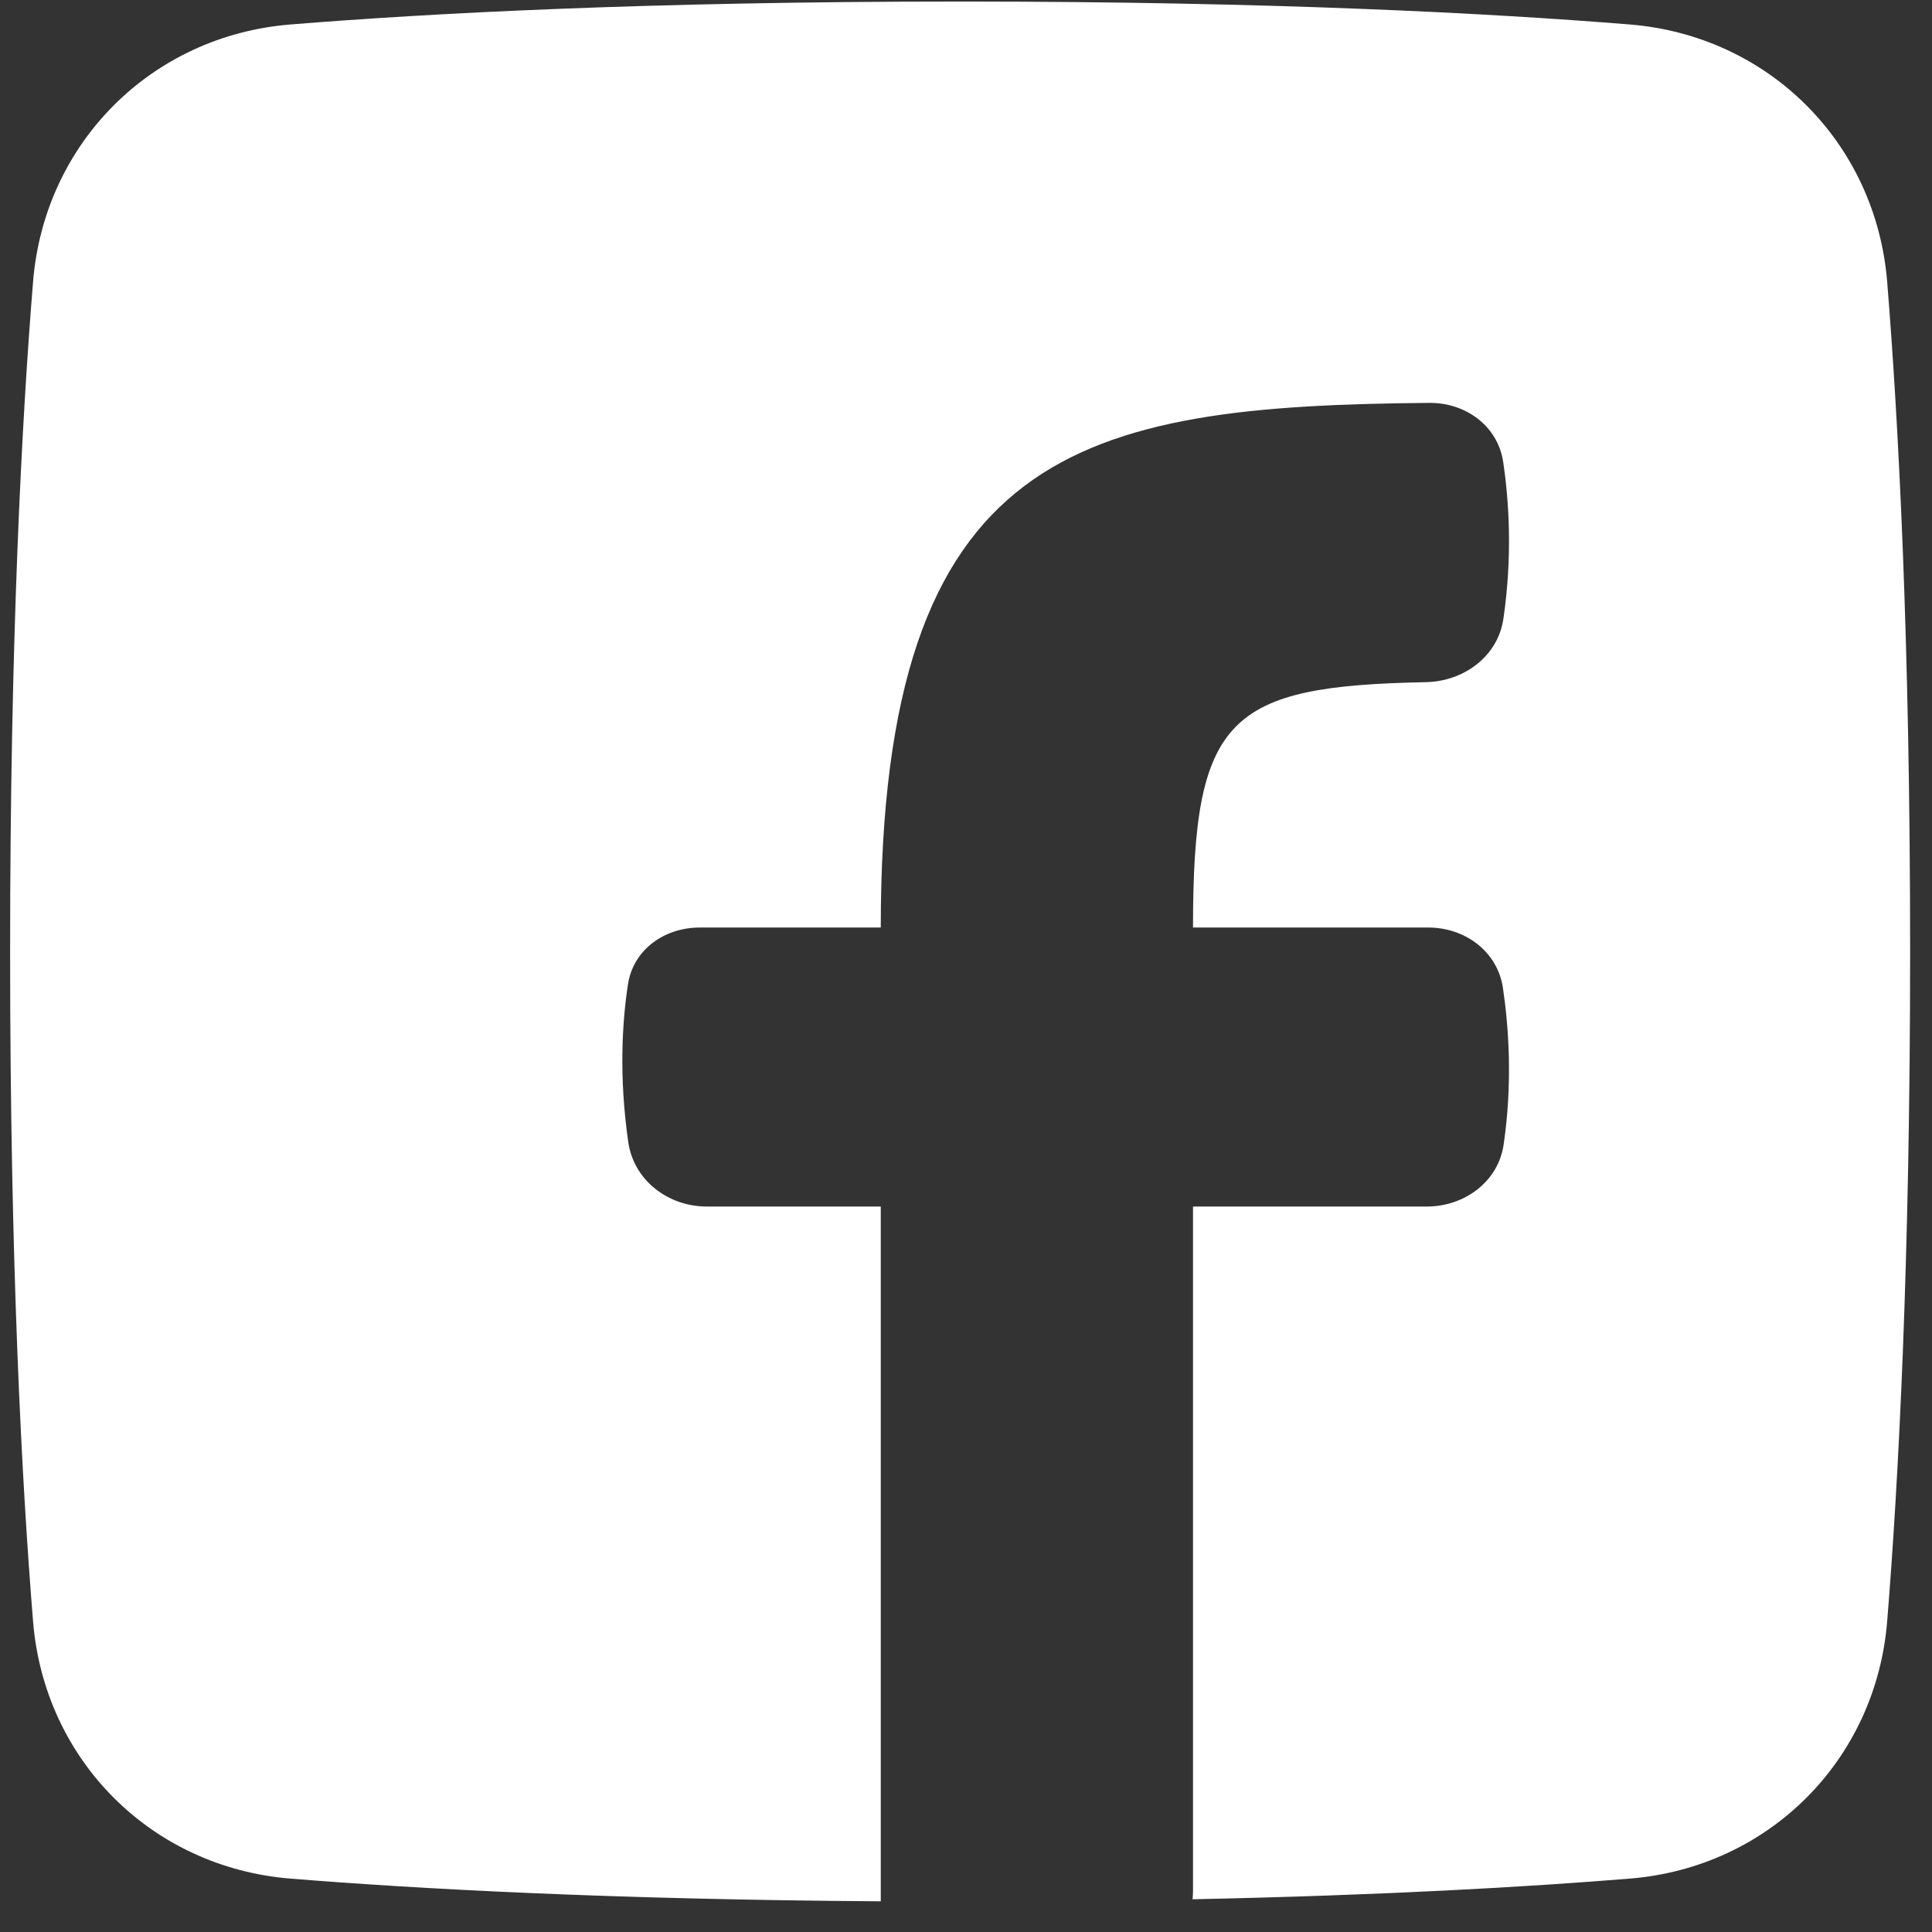
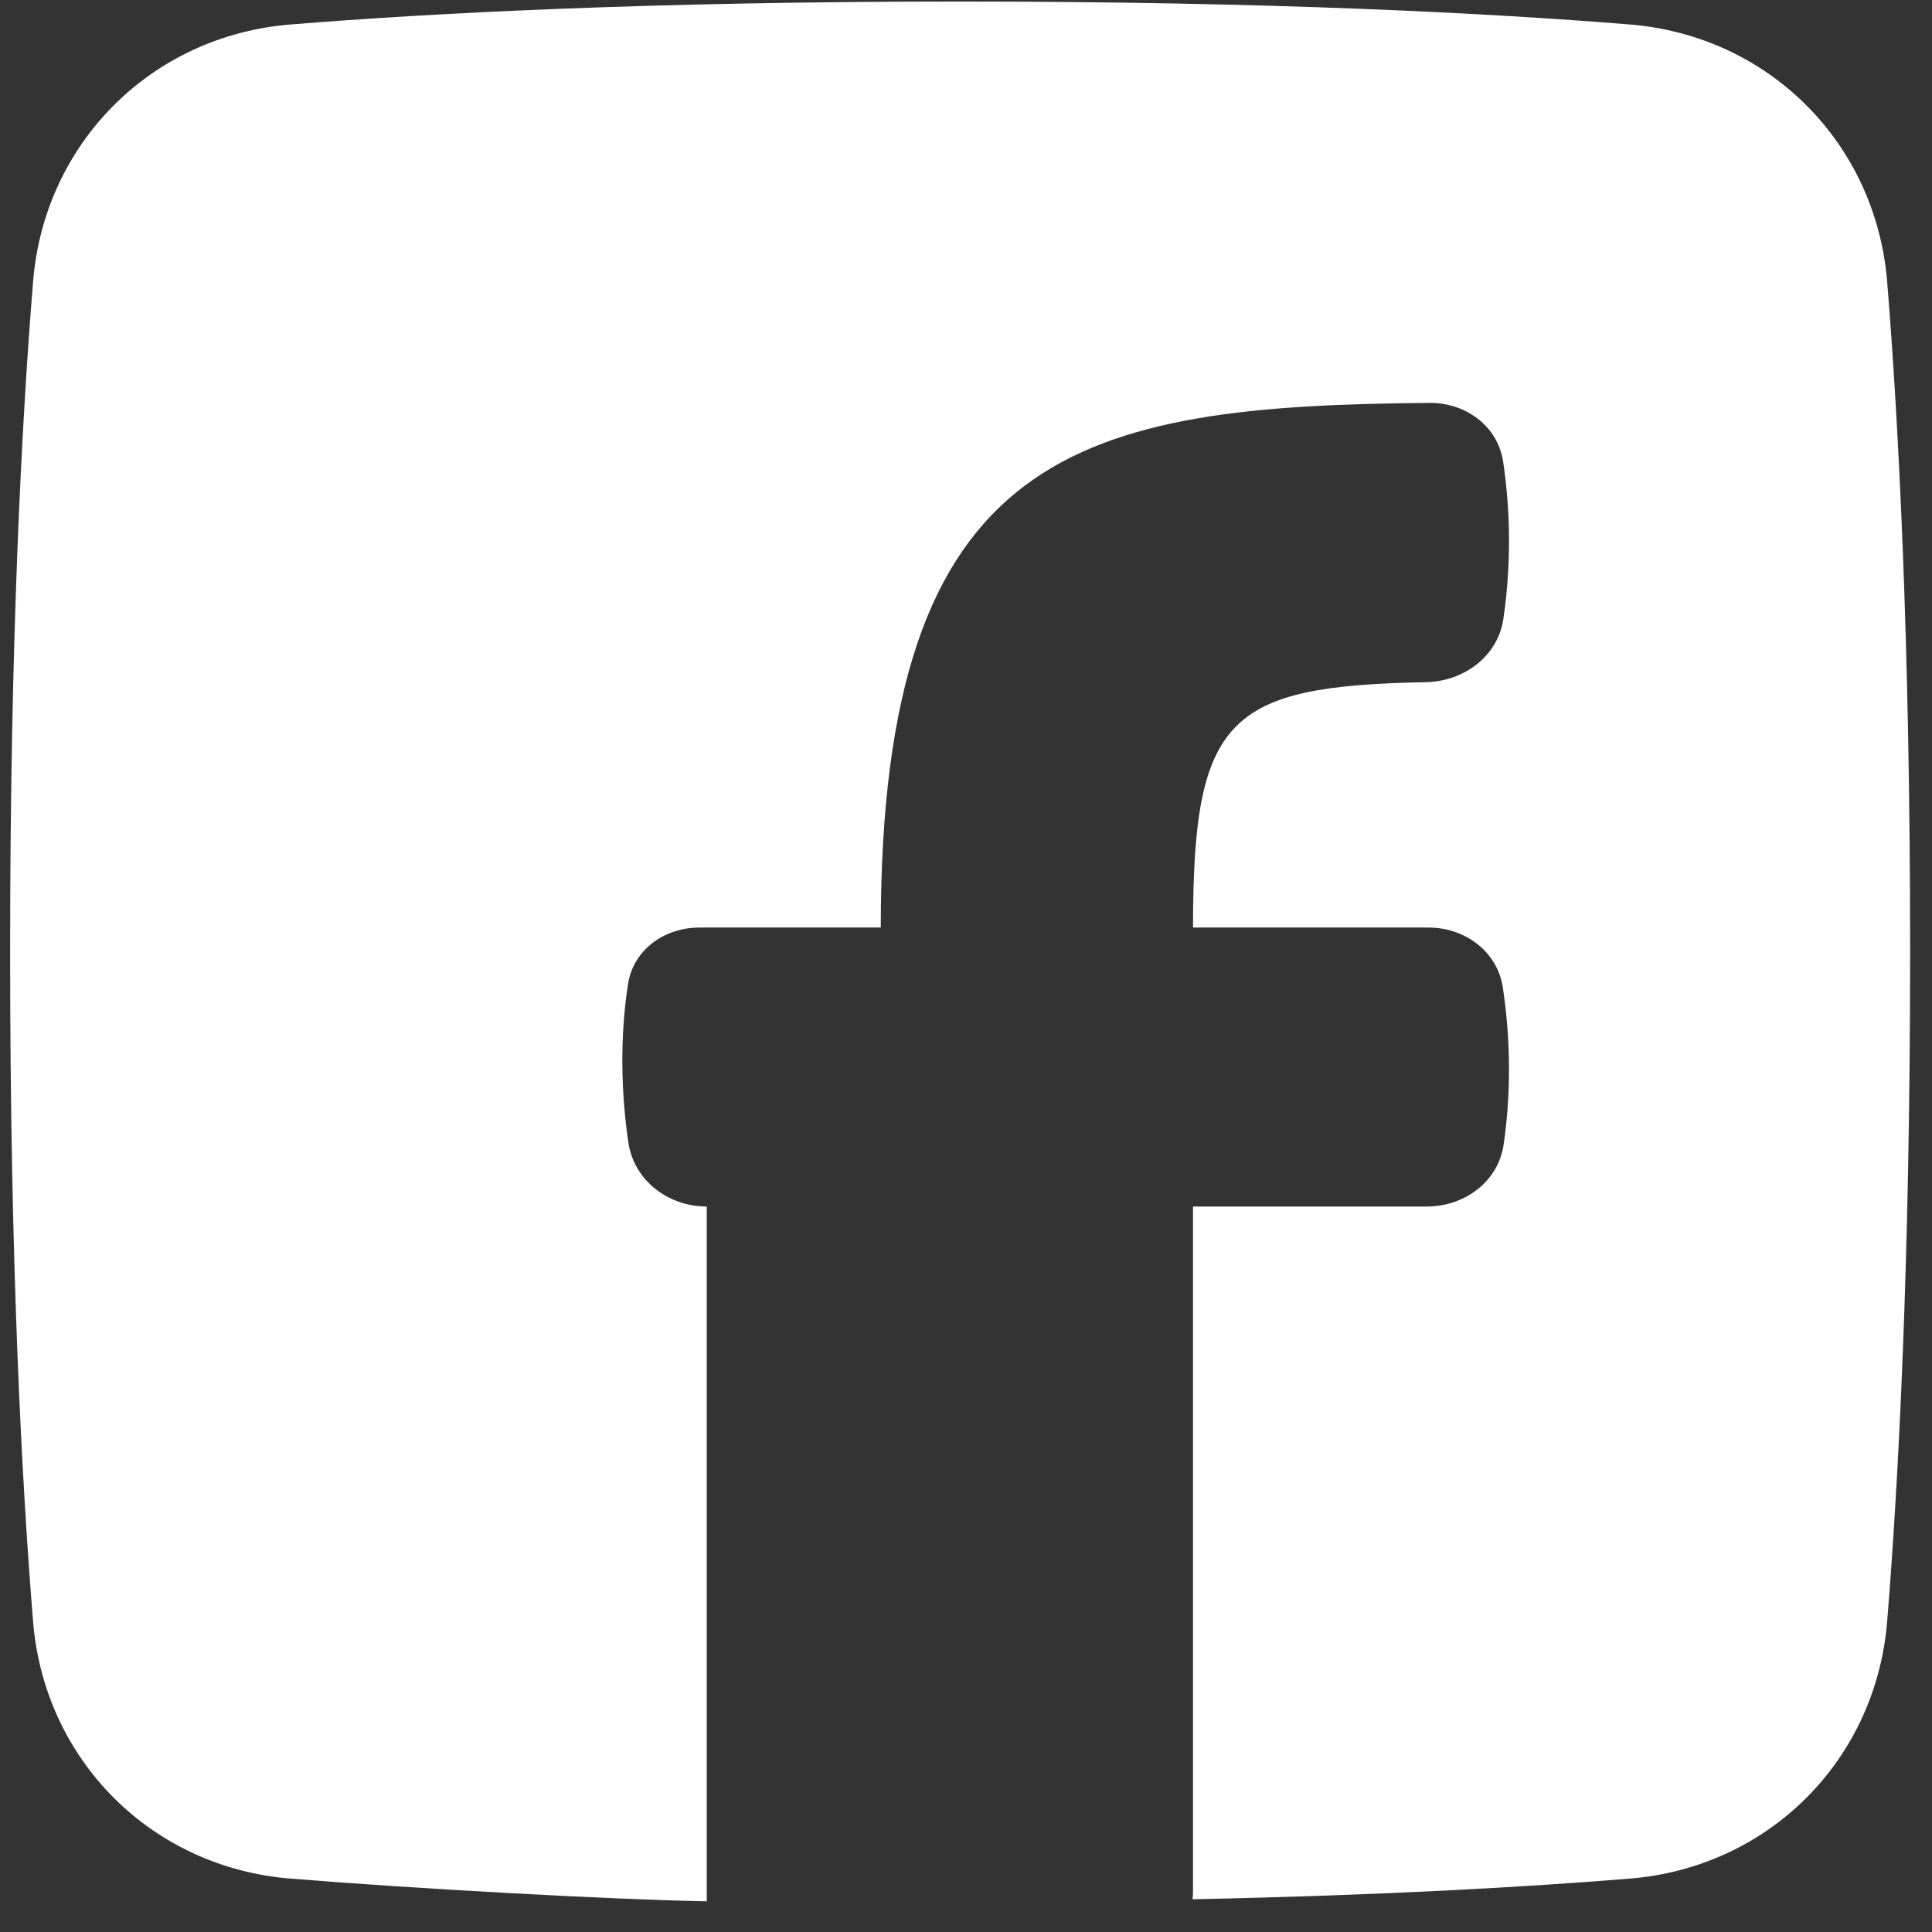
<svg xmlns="http://www.w3.org/2000/svg" width="34" height="34" viewBox="0 0 34 34" fill="none">
  <rect x="0" y="0" width="34" height="34" fill="#333333" stroke="none" />
-   <path d="M20.987 33.424C20.992 33.374 20.995 33.324 20.995 33.273V21.233H25.11C25.77 21.233 26.364 20.799 26.461 20.146C26.62 19.066 26.553 18.084 26.449 17.386C26.355 16.745 25.783 16.323 25.136 16.323H20.995C20.995 12.613 21.612 12.073 25.093 12.005C25.76 11.992 26.36 11.552 26.457 10.891C26.62 9.78 26.555 8.809 26.453 8.126C26.358 7.496 25.793 7.085 25.155 7.09C19.004 7.144 15.5 7.871 15.5 16.323H12.313C11.694 16.323 11.144 16.711 11.051 17.324C10.95 17.983 10.889 18.939 11.057 20.102C11.155 20.774 11.759 21.233 12.438 21.233H15.5V33.46C10.737 33.428 7.328 33.24 5.108 33.06C2.665 32.862 0.78 30.977 0.582 28.534C0.384 26.103 0.178 22.245 0.178 16.746C0.178 11.246 0.384 7.389 0.582 4.958C0.78 2.515 2.665 0.63 5.108 0.431C7.539 0.234 11.397 0.027 16.896 0.027C22.396 0.027 26.253 0.234 28.684 0.431C31.127 0.63 33.012 2.515 33.211 4.958C33.408 7.389 33.615 11.246 33.615 16.746C33.615 22.245 33.408 26.103 33.211 28.534C33.012 30.977 31.127 32.862 28.684 33.06C26.908 33.205 24.37 33.354 20.987 33.424Z" fill="white" />
+   <path d="M20.987 33.424C20.992 33.374 20.995 33.324 20.995 33.273V21.233H25.11C25.77 21.233 26.364 20.799 26.461 20.146C26.62 19.066 26.553 18.084 26.449 17.386C26.355 16.745 25.783 16.323 25.136 16.323H20.995C20.995 12.613 21.612 12.073 25.093 12.005C25.76 11.992 26.36 11.552 26.457 10.891C26.62 9.78 26.555 8.809 26.453 8.126C26.358 7.496 25.793 7.085 25.155 7.09C19.004 7.144 15.5 7.871 15.5 16.323H12.313C11.694 16.323 11.144 16.711 11.051 17.324C10.95 17.983 10.889 18.939 11.057 20.102C11.155 20.774 11.759 21.233 12.438 21.233V33.46C10.737 33.428 7.328 33.24 5.108 33.06C2.665 32.862 0.78 30.977 0.582 28.534C0.384 26.103 0.178 22.245 0.178 16.746C0.178 11.246 0.384 7.389 0.582 4.958C0.78 2.515 2.665 0.63 5.108 0.431C7.539 0.234 11.397 0.027 16.896 0.027C22.396 0.027 26.253 0.234 28.684 0.431C31.127 0.63 33.012 2.515 33.211 4.958C33.408 7.389 33.615 11.246 33.615 16.746C33.615 22.245 33.408 26.103 33.211 28.534C33.012 30.977 31.127 32.862 28.684 33.06C26.908 33.205 24.37 33.354 20.987 33.424Z" fill="white" />
</svg>